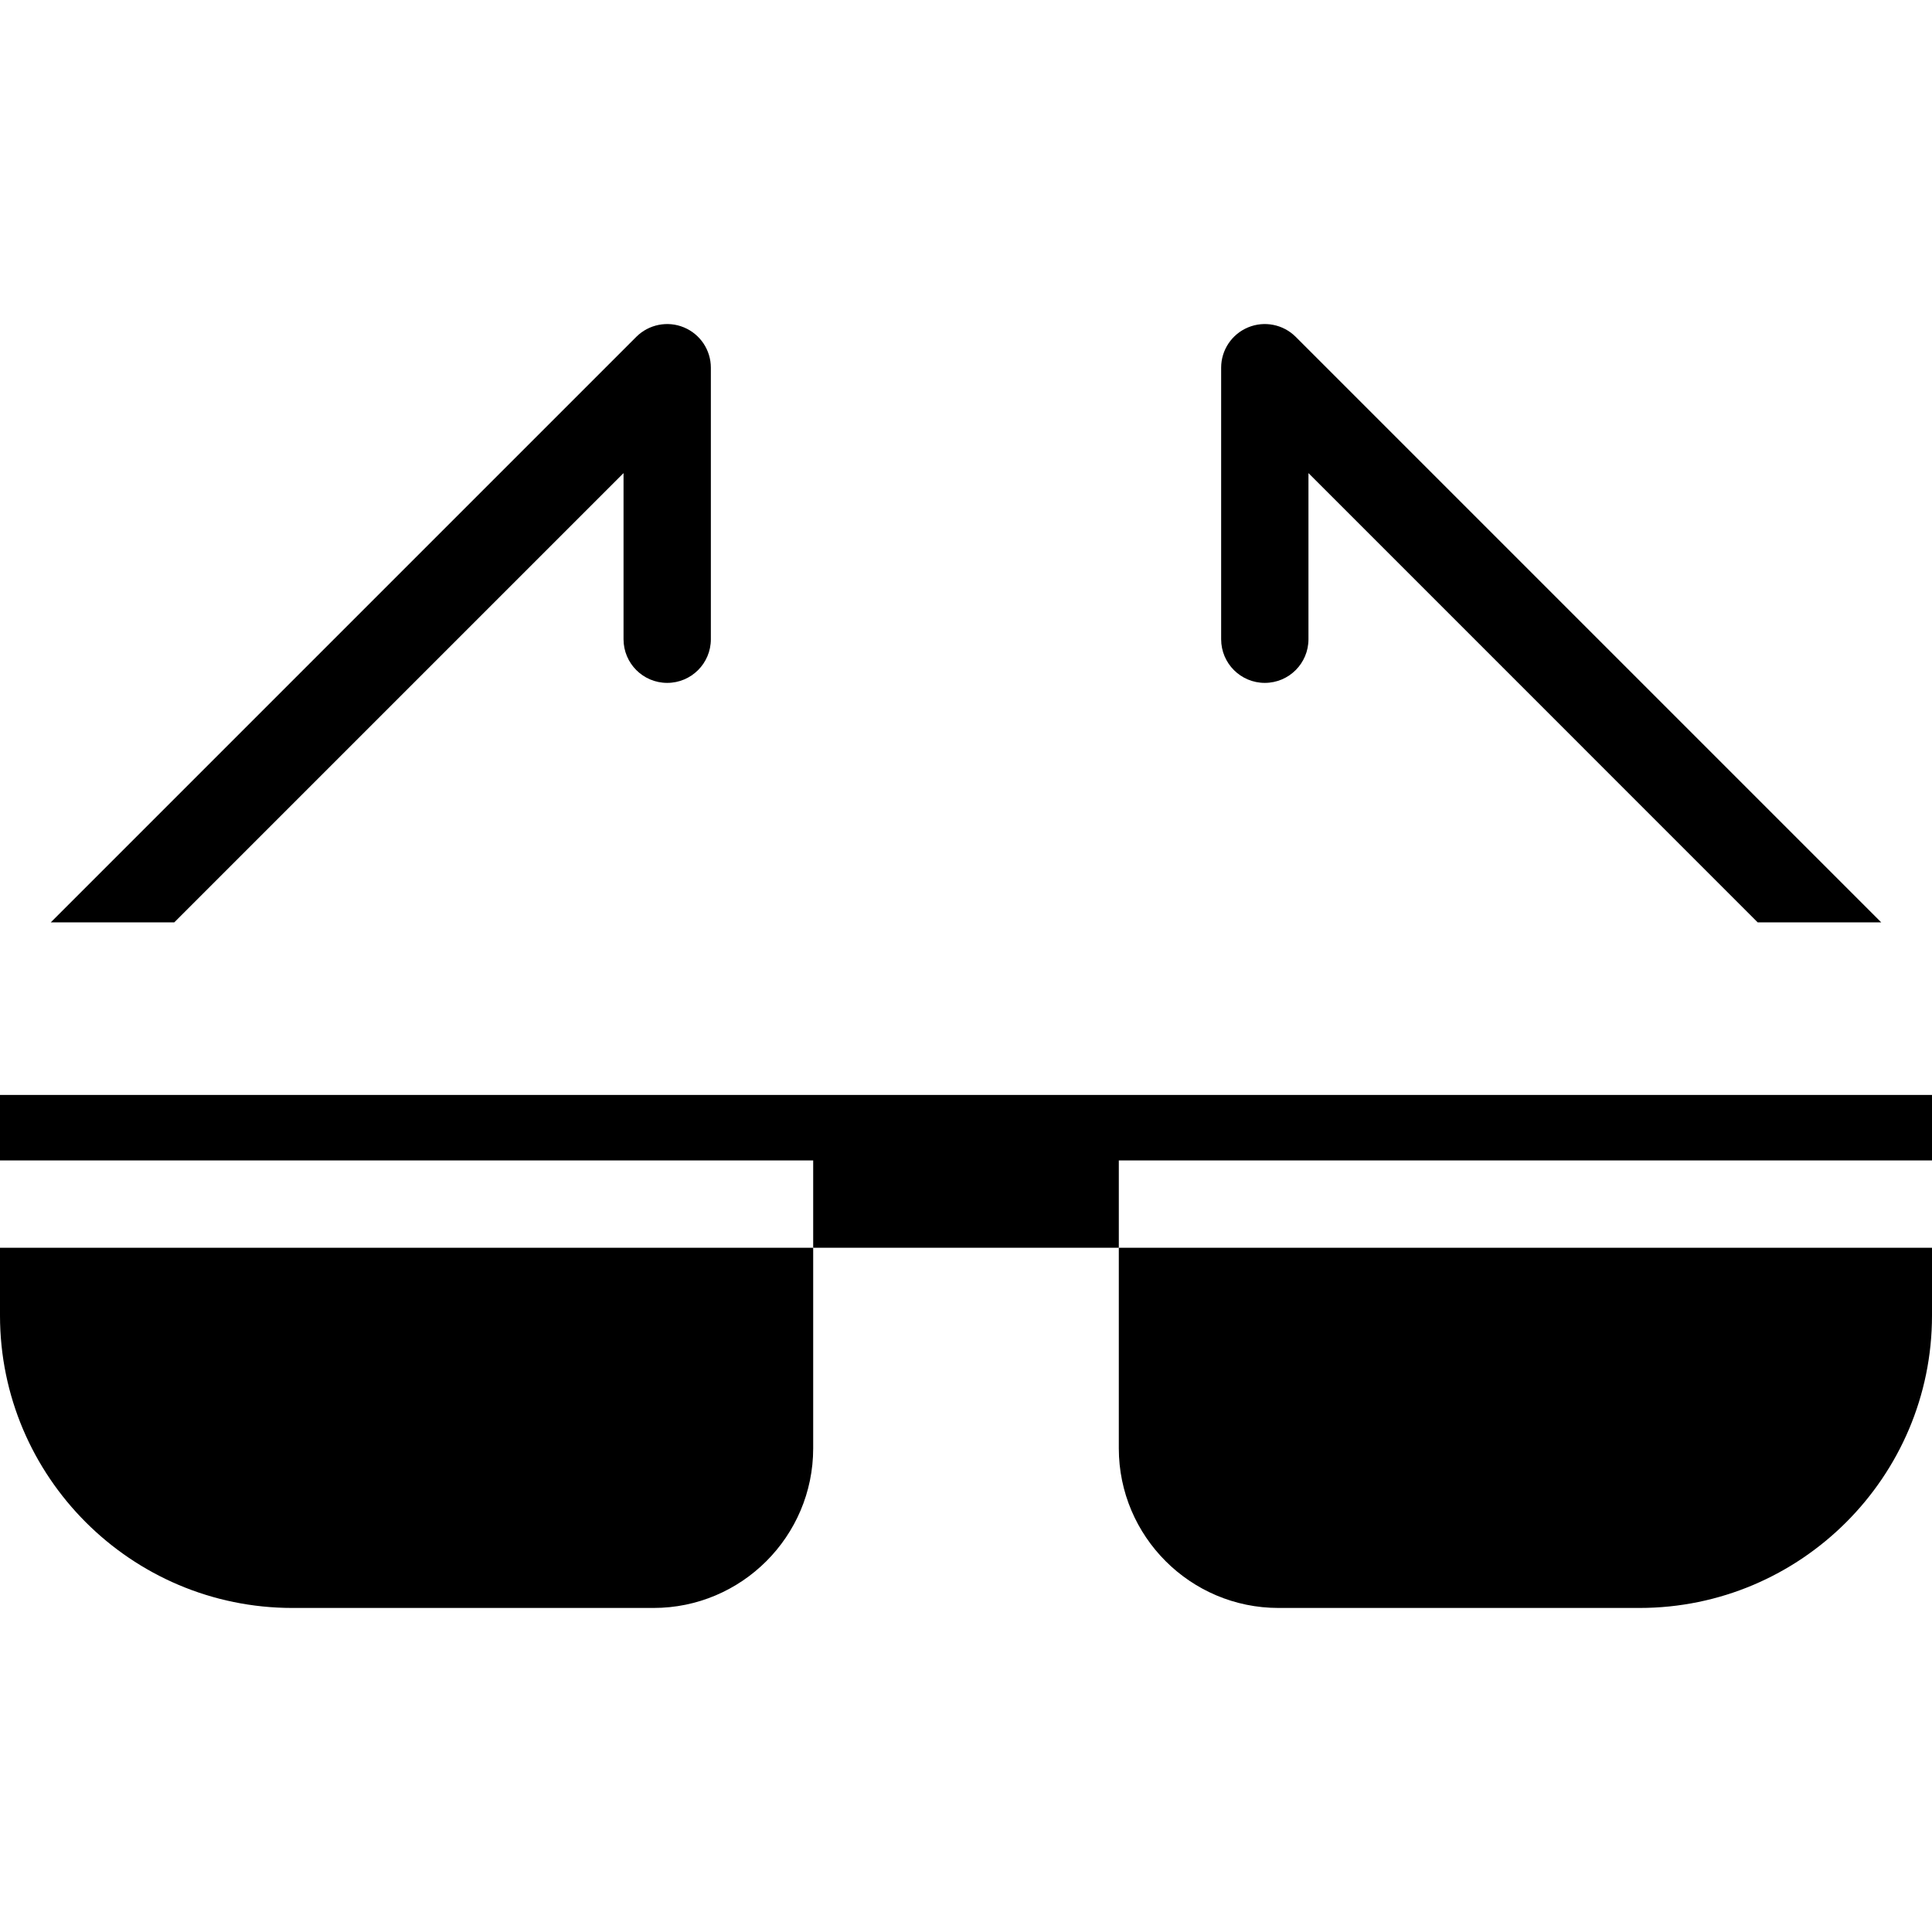
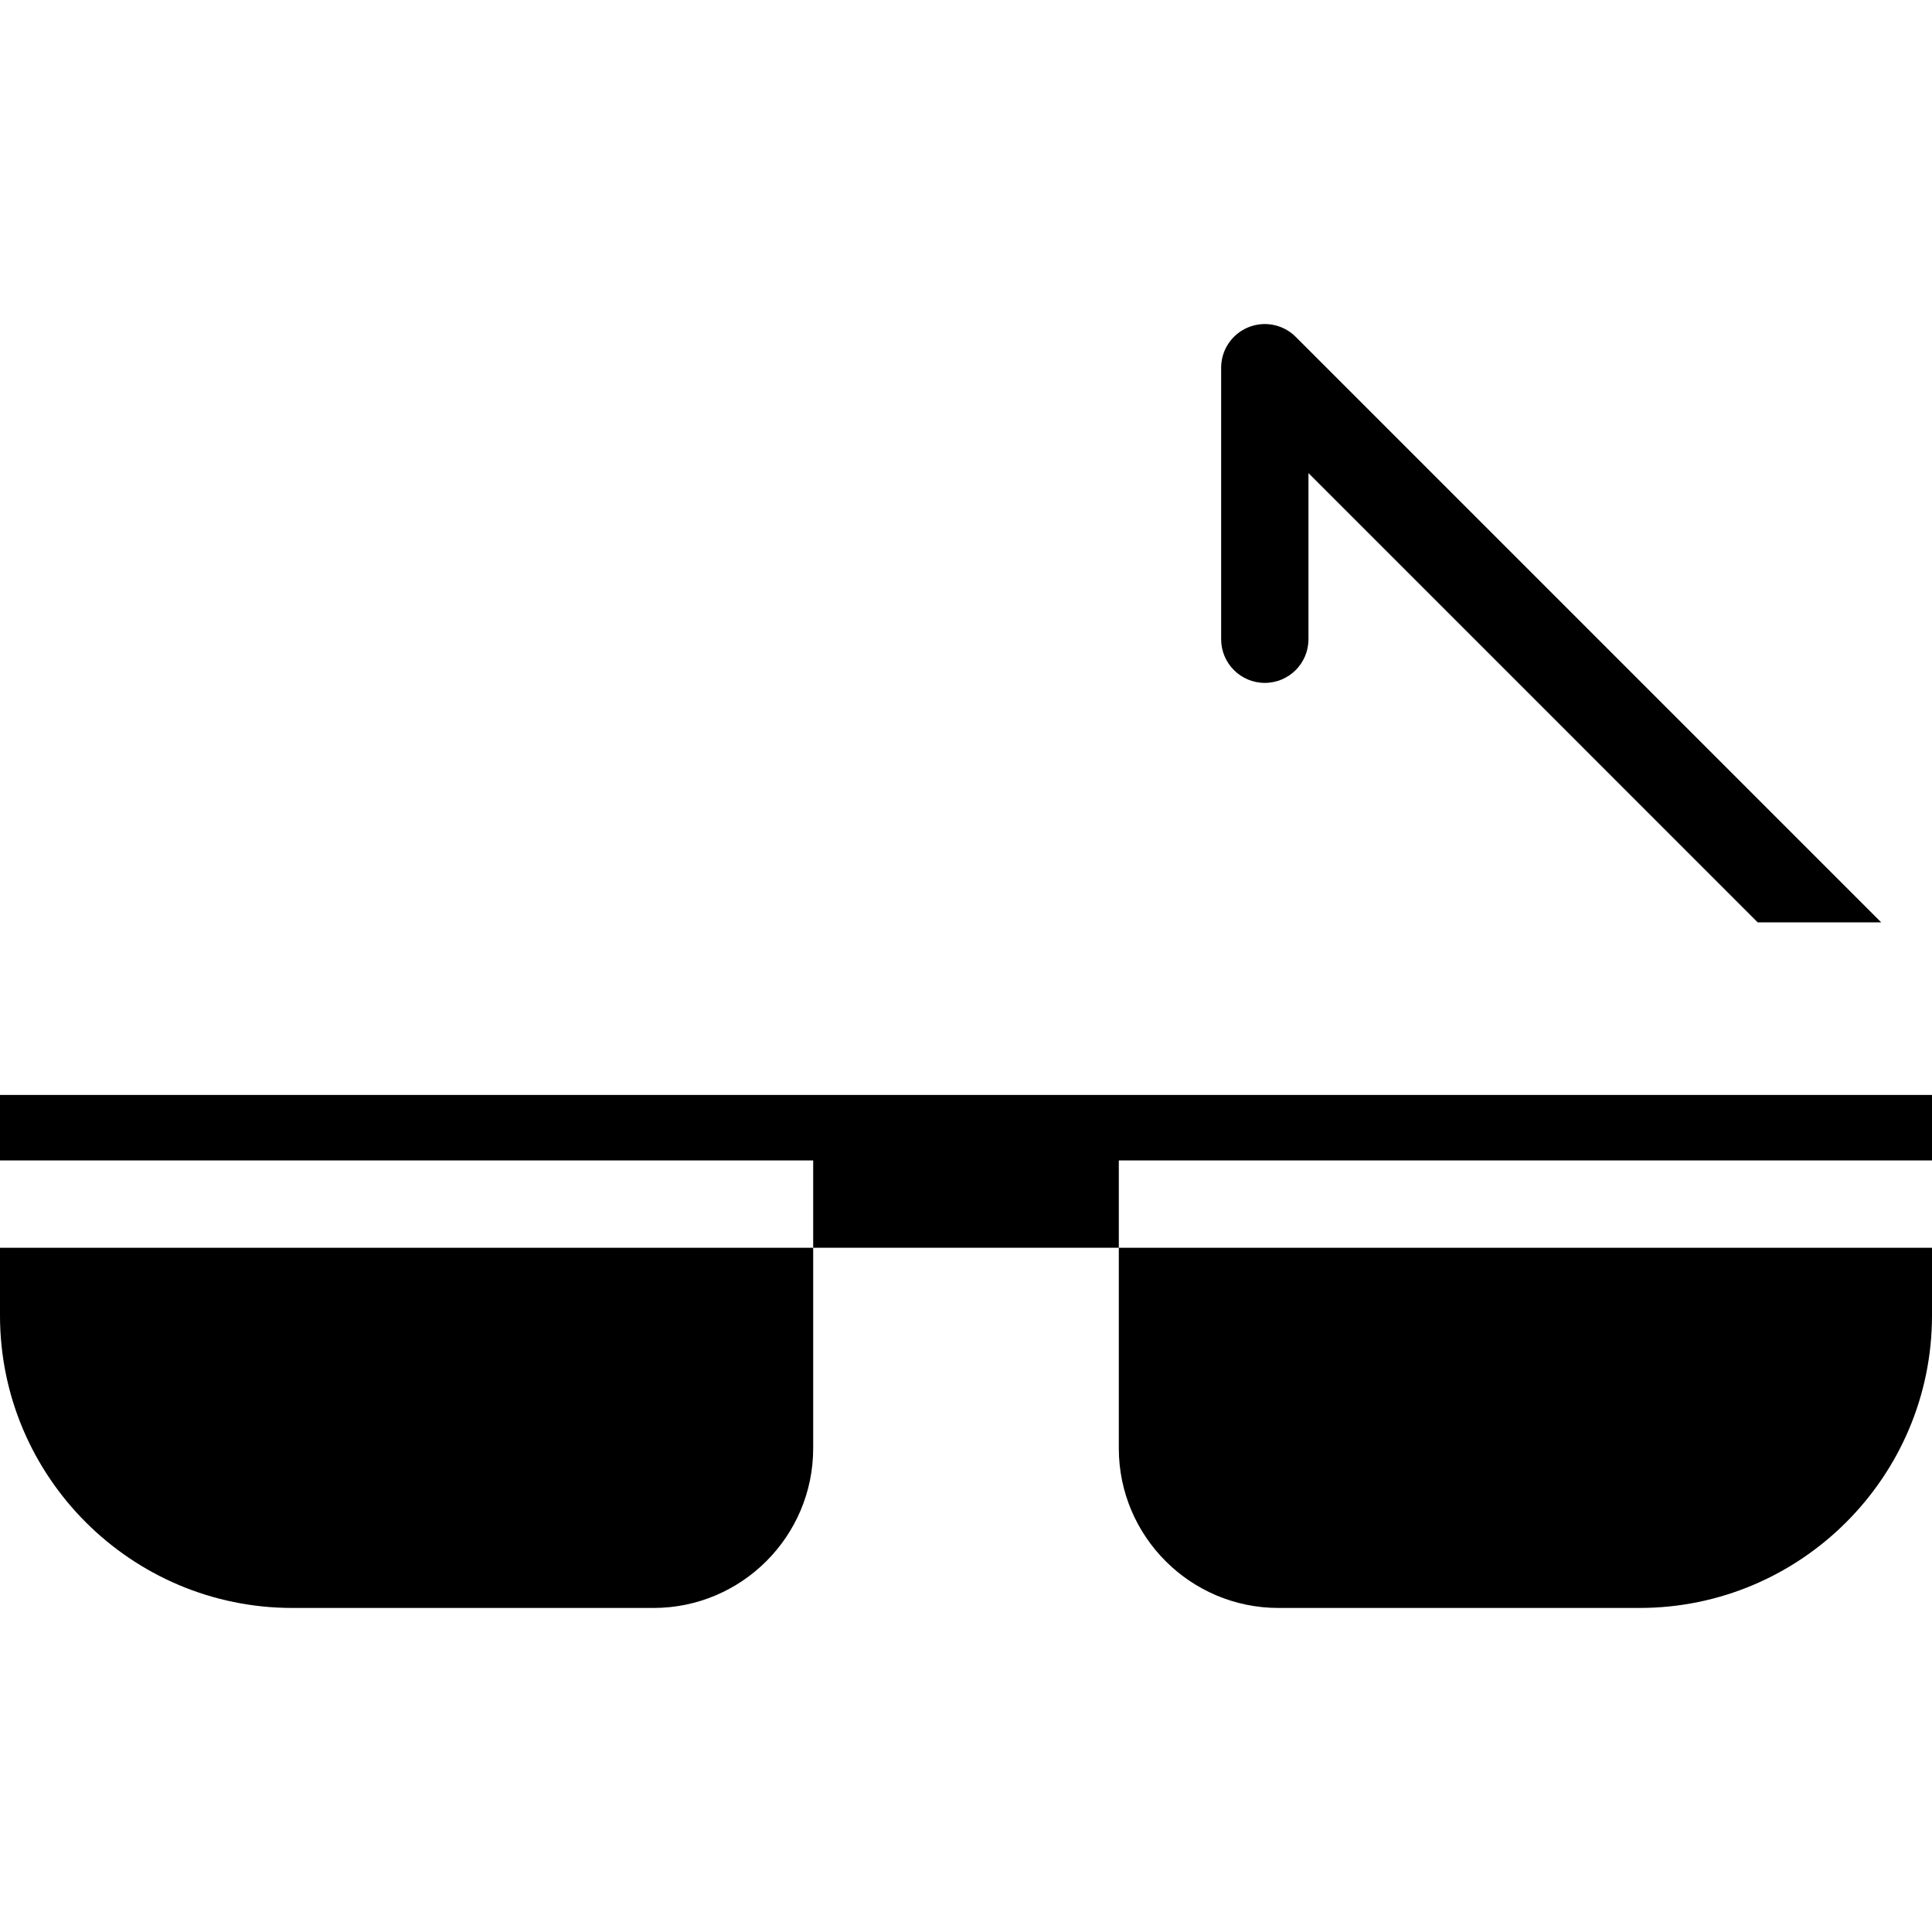
<svg xmlns="http://www.w3.org/2000/svg" fill="#000000" height="800px" width="800px" version="1.1" id="Layer_1" viewBox="0 0 354 354" xml:space="preserve">
  <g>
    <g>
      <g>
        <path d="M0,241.045c0,29.54,24.03,53.58,53.58,53.58h66.17c16.13,0,29.25-13.12,29.25-29.25v-36.75H0V241.045z" />
        <path d="M234.25,294.625h66.16c29.55,0,53.59-24.04,53.59-53.58v-12.42H205v36.75C205,281.505,218.12,294.625,234.25,294.625z" />
        <polygon points="354,212.625 354,200.625 205,200.625 194,200.625 160,200.625 149,200.625 0,200.625 0,212.625 149,212.625       149,228.625 205,228.625 205,212.625    " />
-         <path d="M114.25,86.685v30.44c0,4.42,3.58,8,8,8s8-3.58,8-8v-49.75c0-3.24-1.95-6.15-4.94-7.39s-6.43-0.55-8.72,1.73L9.305,169      h22.629L114.25,86.685z" />
        <path d="M231.75,125.125c4.42,0,8-3.58,8-8v-30.44L322.057,169h22.638L237.41,61.715c-2.29-2.28-5.73-2.97-8.72-1.73      s-4.94,4.15-4.94,7.39v49.75C223.75,121.545,227.33,125.125,231.75,125.125z" />
      </g>
    </g>
  </g>
</svg>